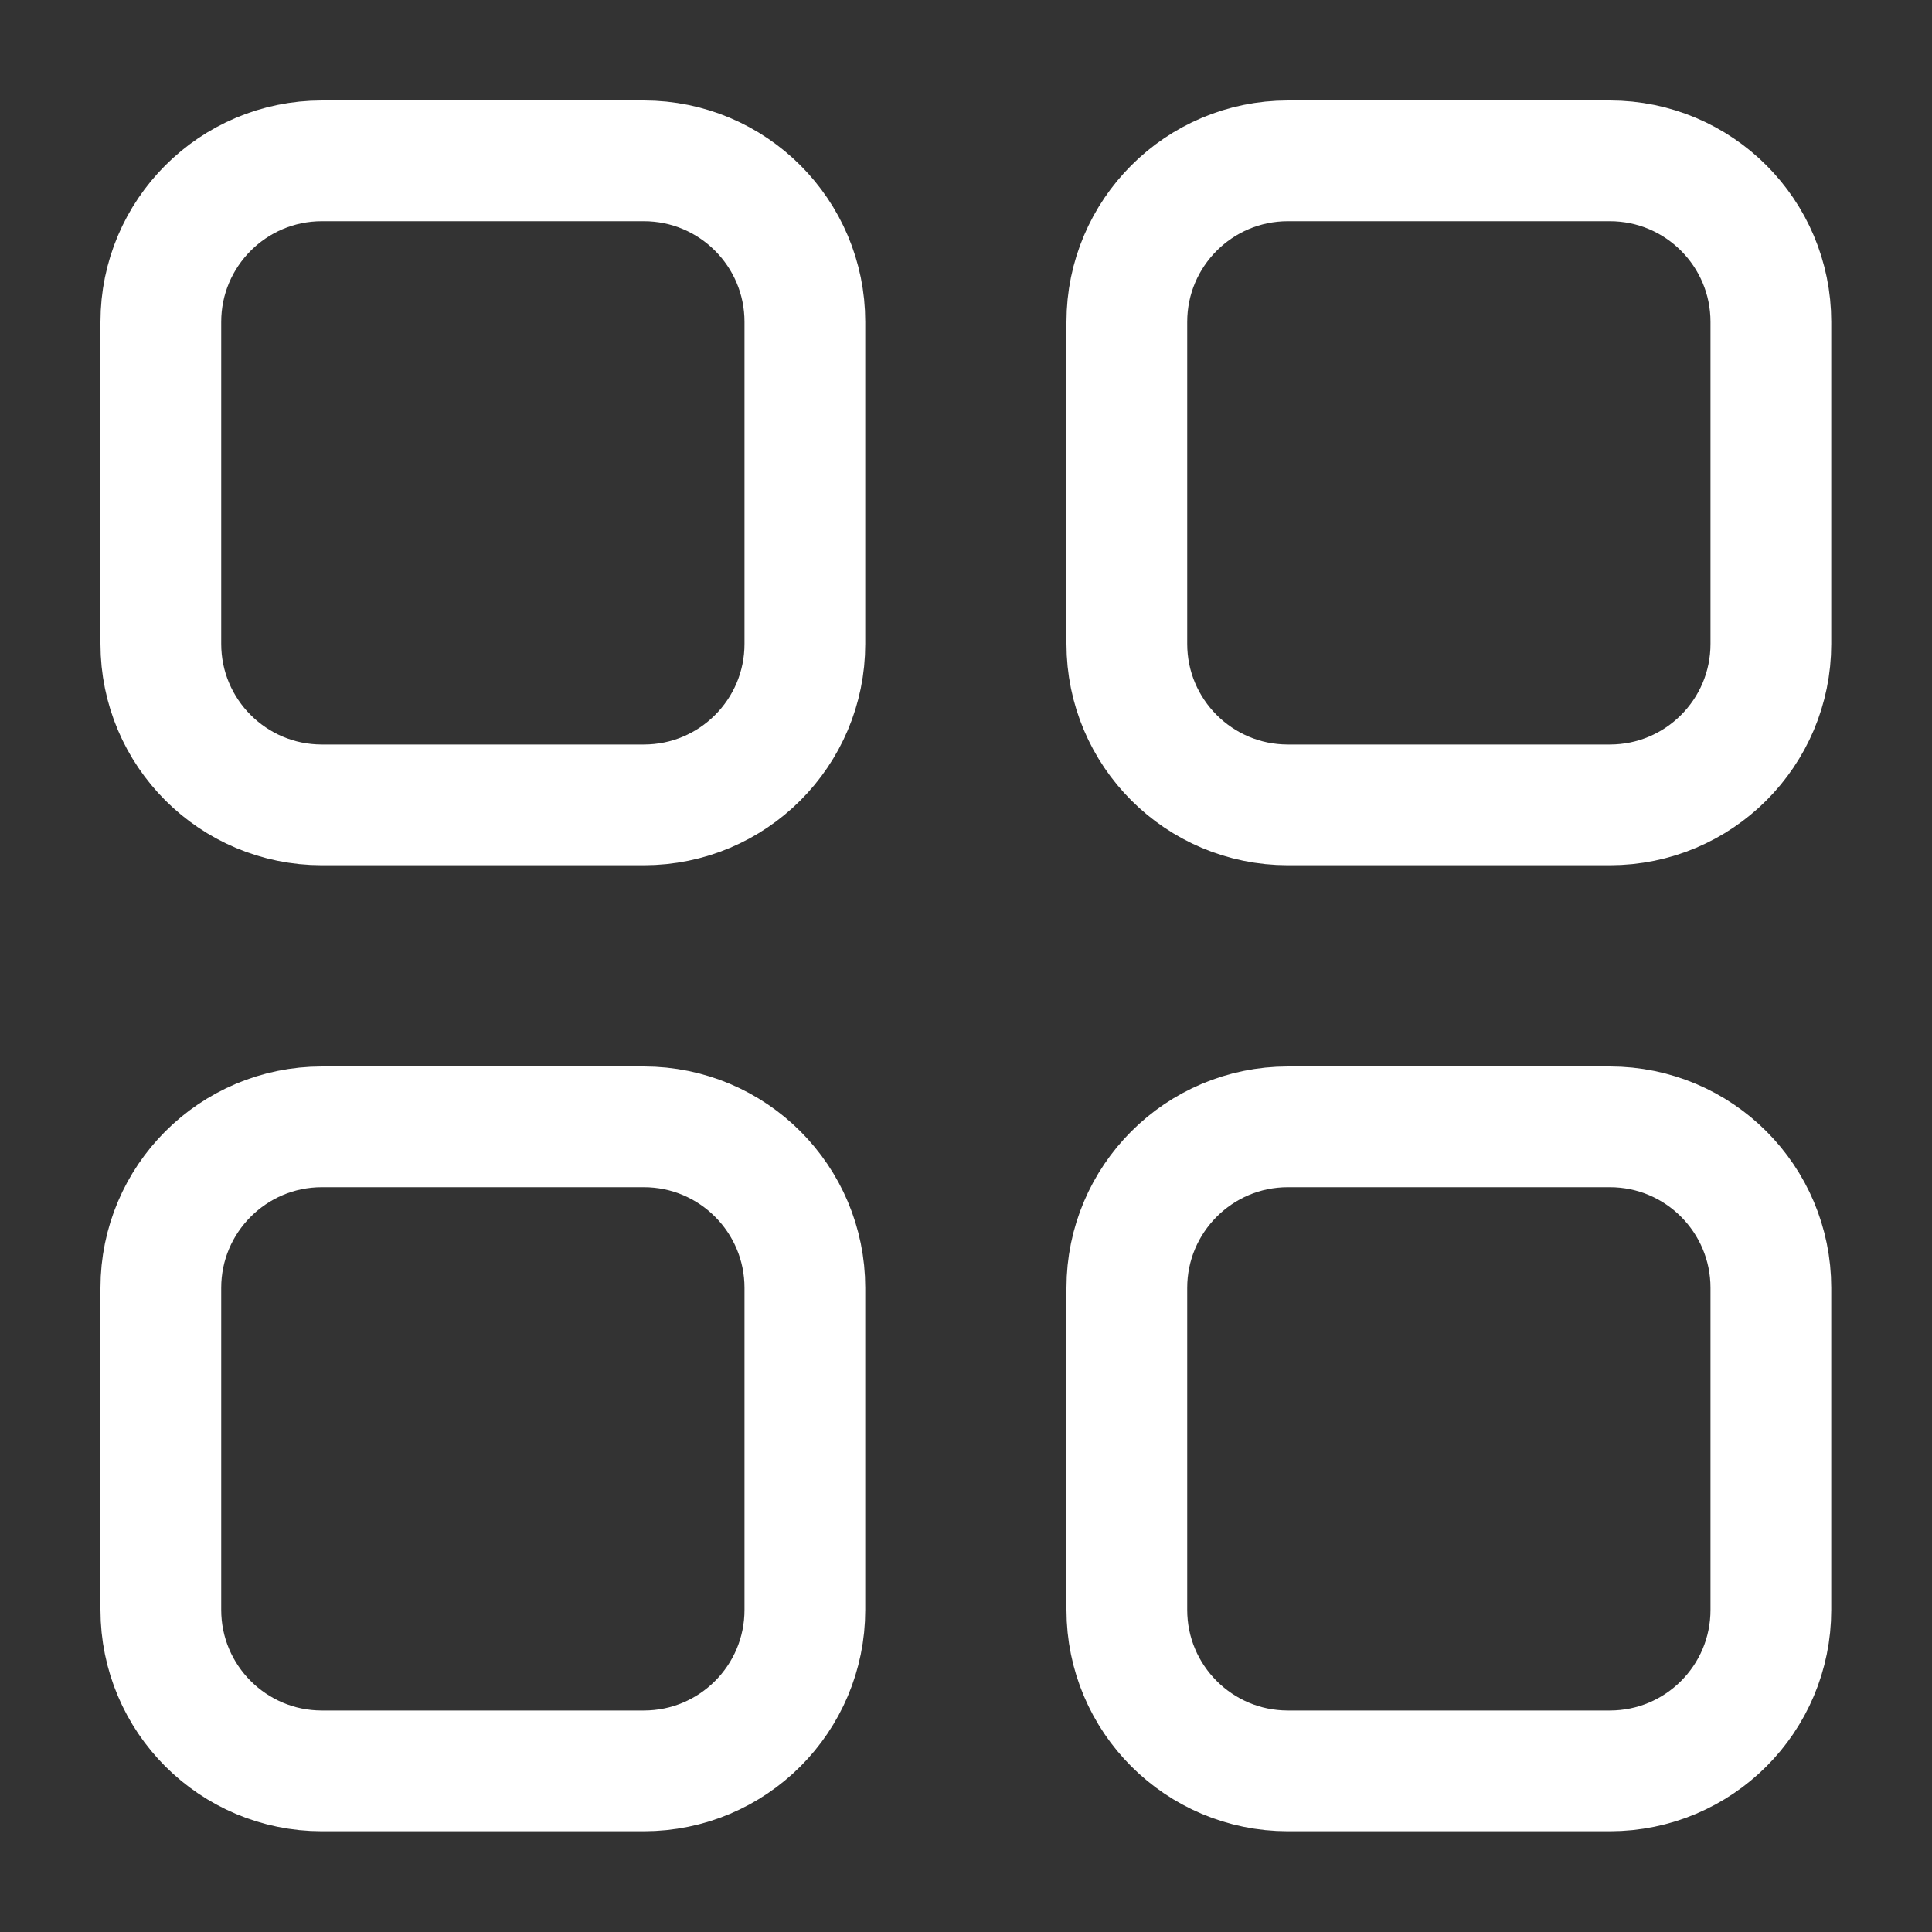
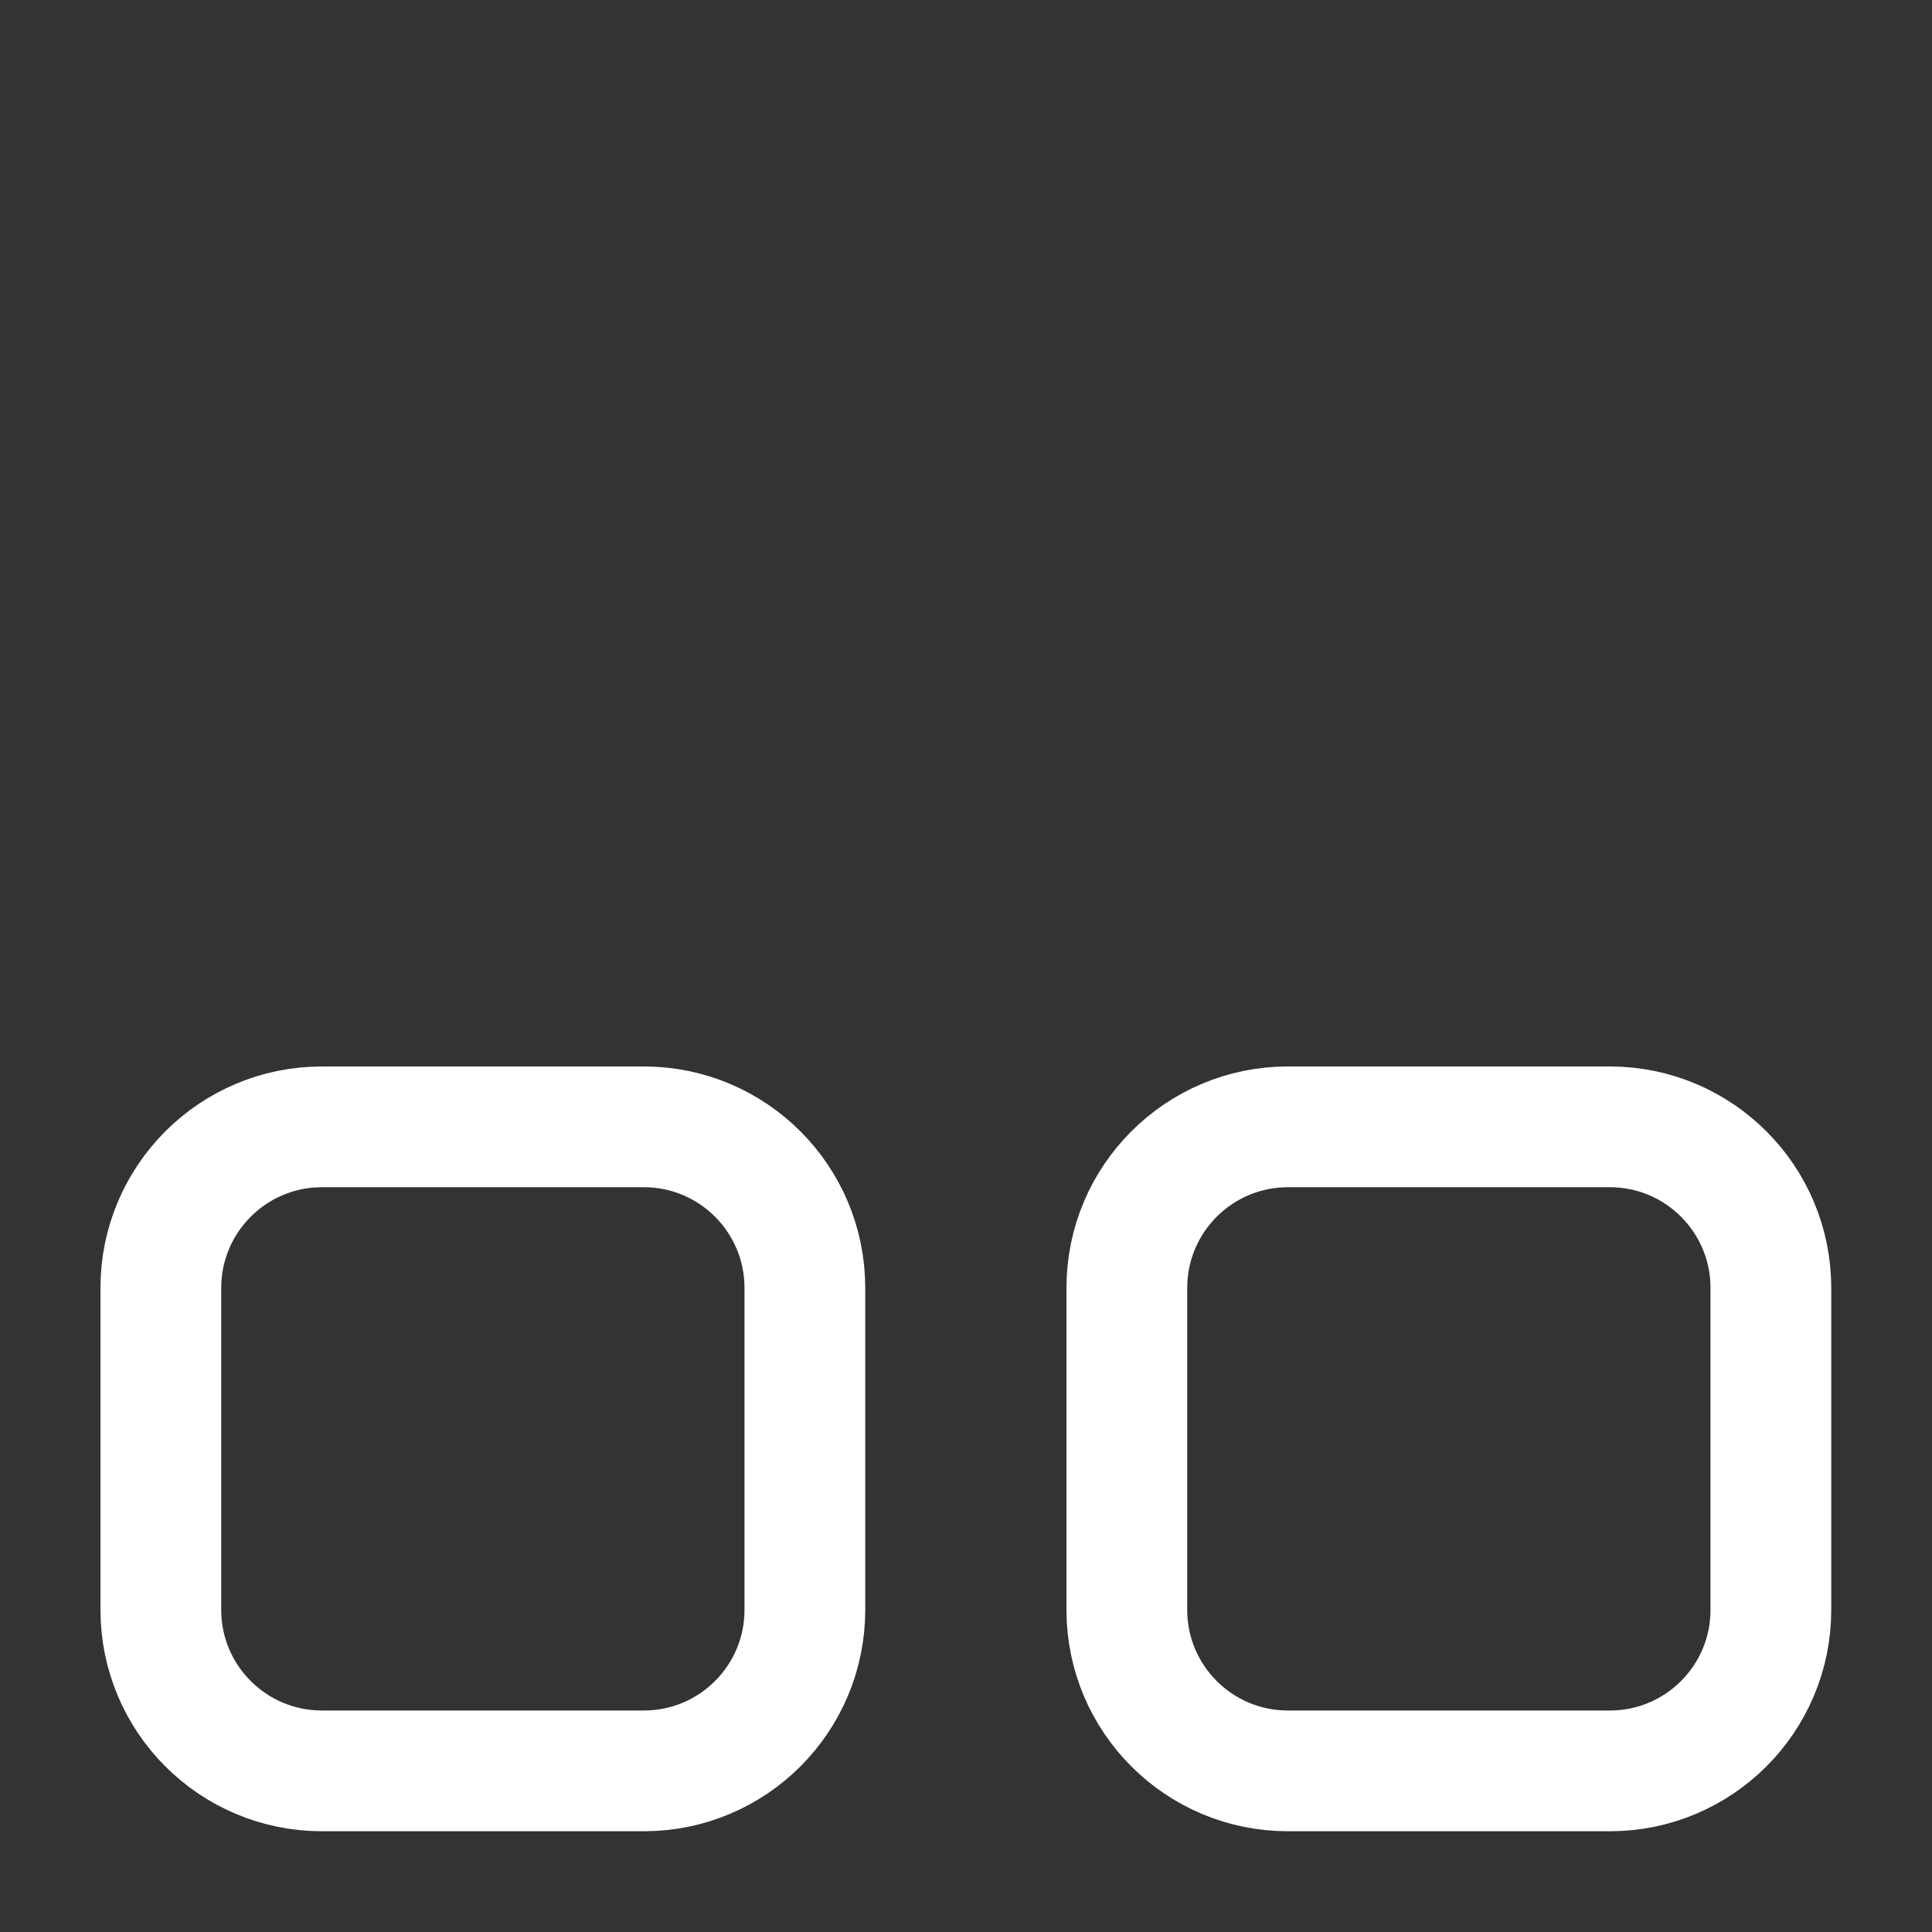
<svg xmlns="http://www.w3.org/2000/svg" width="20" height="20" viewBox="0 0 20 20" fill="none">
  <rect x="0" y="0" width="20" height="20" fill="#333333" stroke="none" />
-   <path d="M18.332 16.665C18.332 17.586 17.586 18.332 16.665 18.332L13.332 18.332C12.412 18.332 11.665 17.586 11.665 16.665L11.665 13.332C11.665 12.412 12.412 11.665 13.332 11.665L16.665 11.665C17.586 11.665 18.332 12.412 18.332 13.332L18.332 16.665Z" stroke="white" stroke-width="1.25" stroke-linejoin="round" />
+   <path d="M18.332 16.665C18.332 17.586 17.586 18.332 16.665 18.332L13.332 18.332C12.412 18.332 11.665 17.586 11.665 16.665L11.665 13.332C11.665 12.412 12.412 11.665 13.332 11.665L16.665 11.665C17.586 11.665 18.332 12.412 18.332 13.332Z" stroke="white" stroke-width="1.25" stroke-linejoin="round" />
  <path d="M8.332 16.665C8.332 17.586 7.586 18.332 6.665 18.332L3.332 18.332C2.412 18.332 1.665 17.586 1.665 16.665L1.665 13.332C1.665 12.412 2.412 11.665 3.332 11.665L6.665 11.665C7.586 11.665 8.332 12.412 8.332 13.332L8.332 16.665Z" stroke="white" stroke-width="1.25" stroke-linejoin="round" />
-   <path d="M18.332 6.665C18.332 7.586 17.586 8.332 16.665 8.332L13.332 8.332C12.412 8.332 11.665 7.586 11.665 6.665L11.665 3.332C11.665 2.412 12.412 1.665 13.332 1.665L16.665 1.665C17.586 1.665 18.332 2.412 18.332 3.332L18.332 6.665Z" stroke="white" stroke-width="1.25" stroke-linejoin="round" />
-   <path d="M8.332 6.665C8.332 7.586 7.586 8.332 6.665 8.332L3.332 8.332C2.412 8.332 1.665 7.586 1.665 6.665L1.665 3.332C1.665 2.412 2.412 1.665 3.332 1.665L6.665 1.665C7.586 1.665 8.332 2.412 8.332 3.332L8.332 6.665Z" stroke="white" stroke-width="1.25" stroke-linejoin="round" />
</svg>